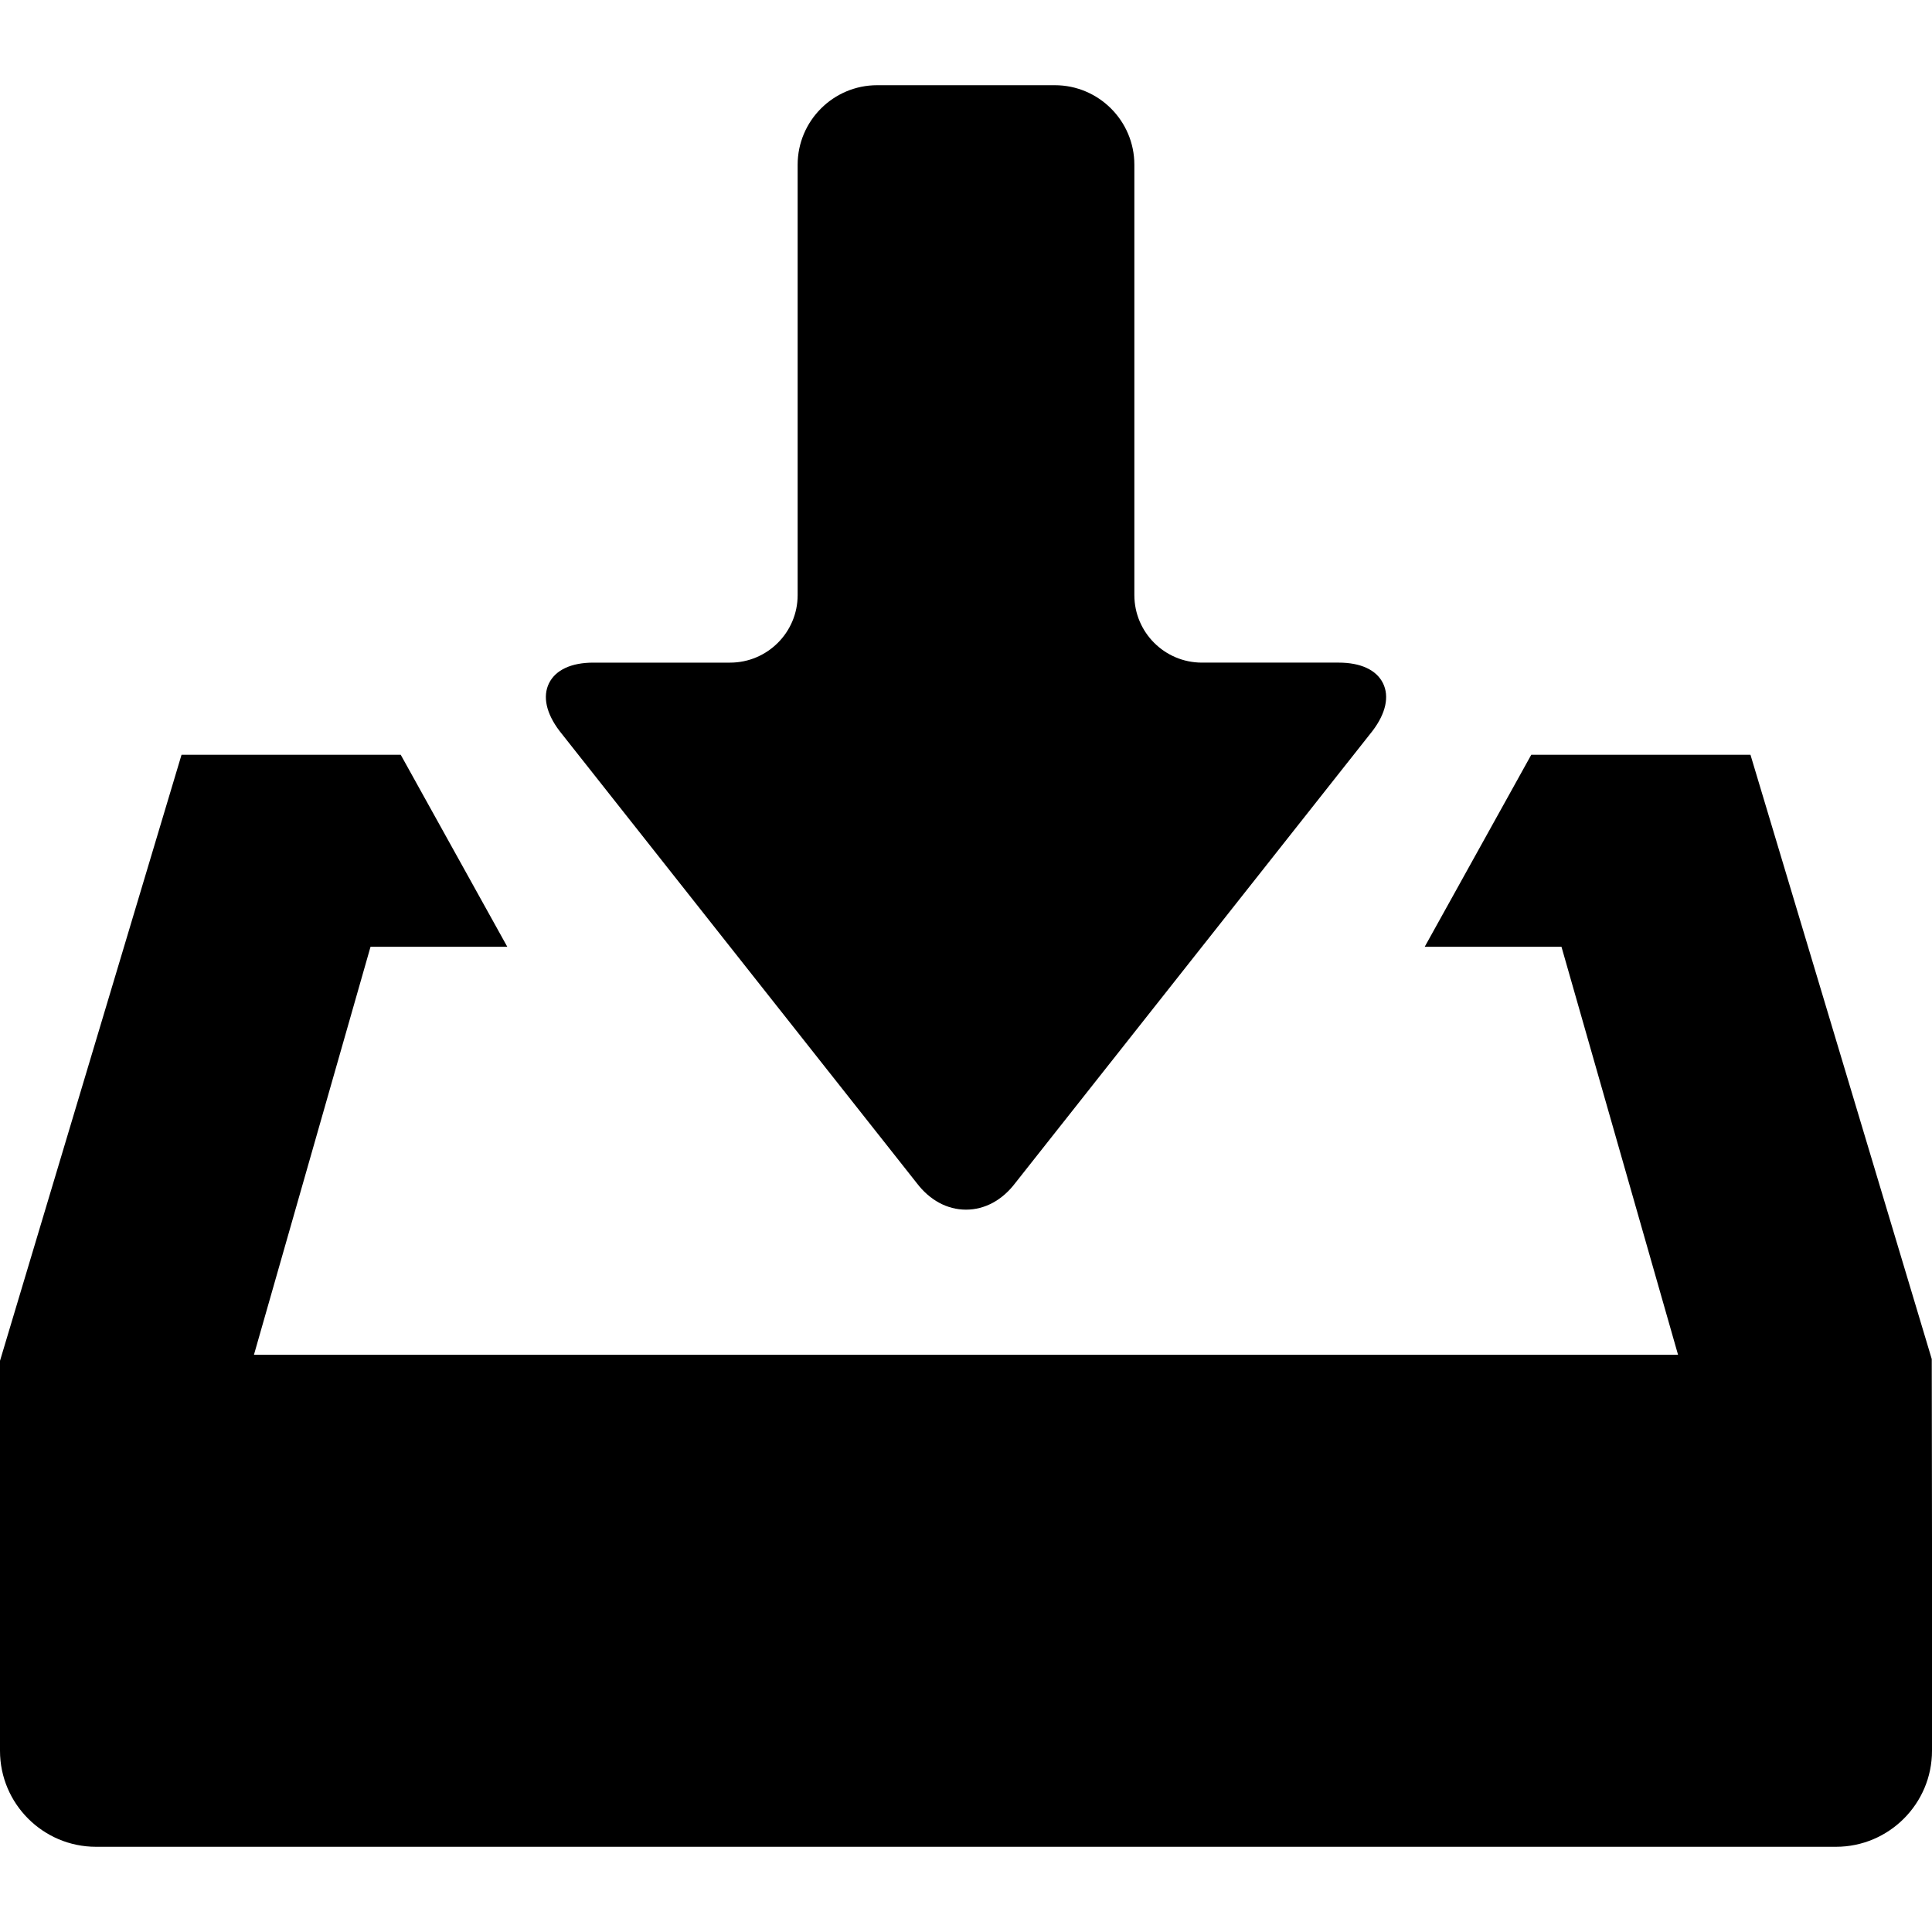
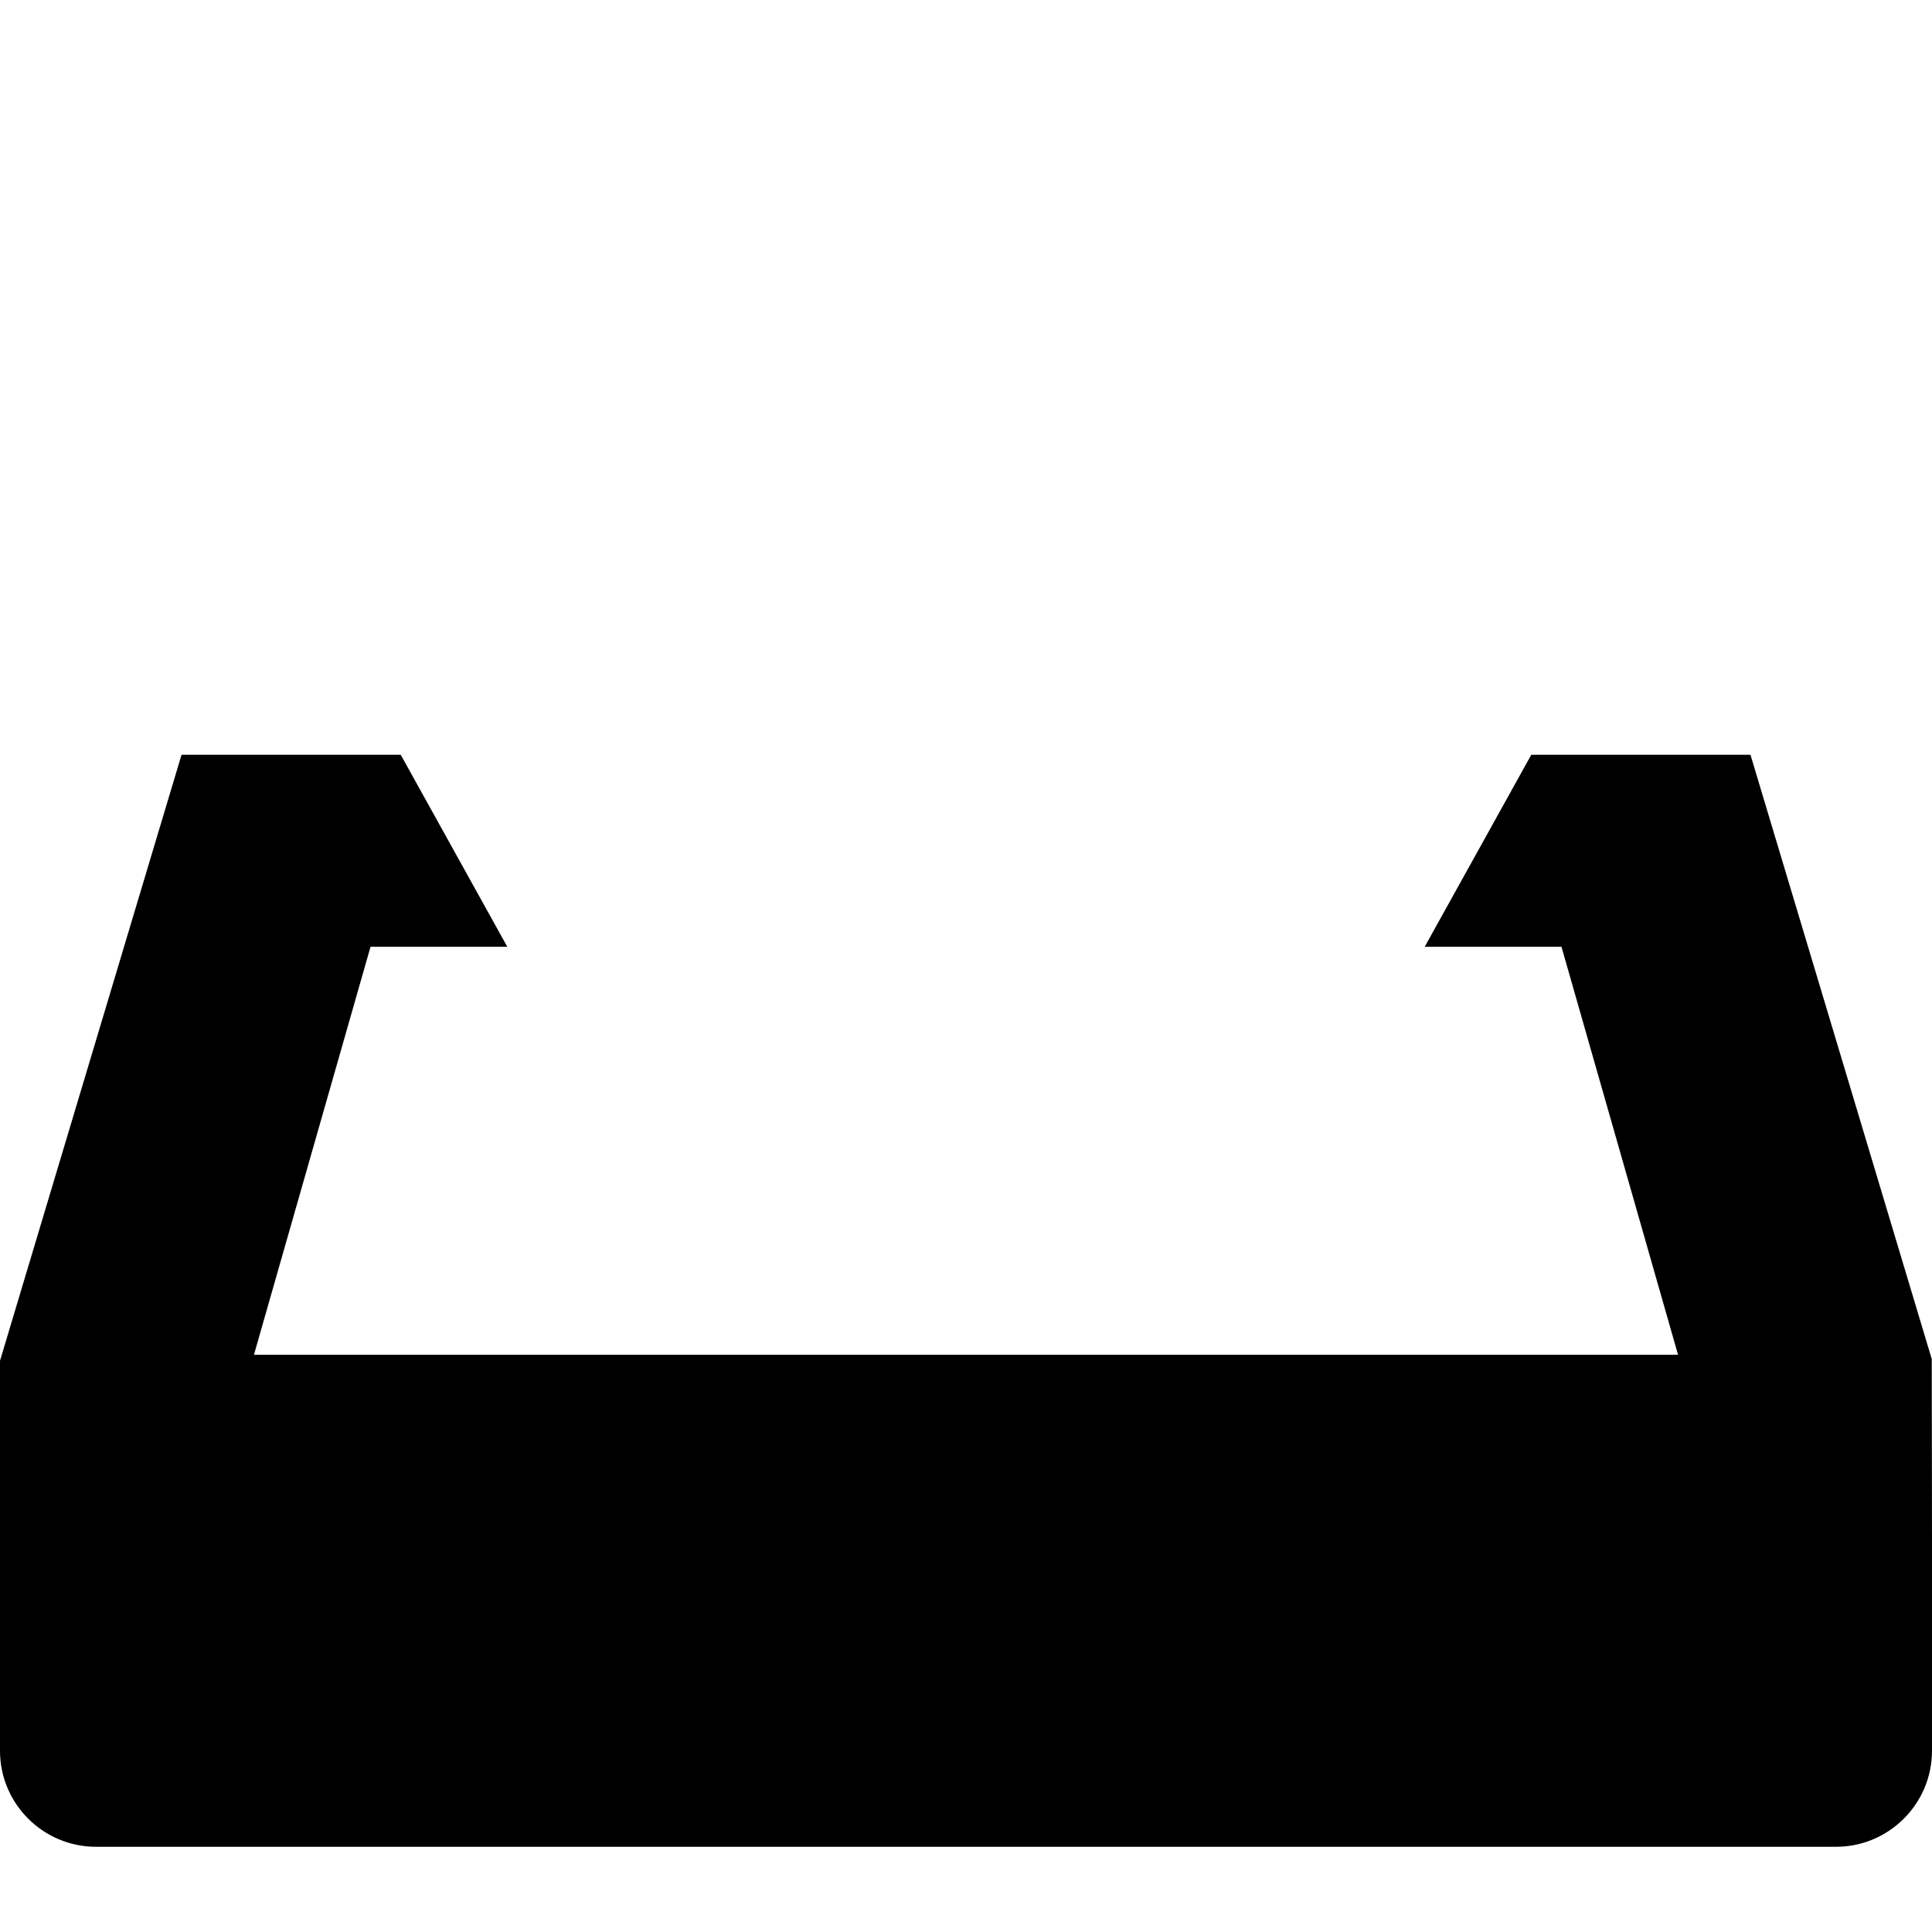
<svg xmlns="http://www.w3.org/2000/svg" height="800px" width="800px" version="1.1" id="_x32_" viewBox="0 0 512 512" xml:space="preserve">
  <style type="text/css">
	.st0{fill:#000000;}
</style>
  <g>
-     <path class="st0" d="M242.956,313.537c3.442,4.534,8.073,7.034,13.044,7.034c4.971,0,9.602-2.5,13.024-7.011l94.723-119.88   c3.517-4.639,4.493-9.126,2.75-12.636c-1.743-3.51-5.906-5.443-11.726-5.443h-36.26c-9.866,0-17.894-8.024-17.894-17.892V43.661   c0-11.623-9.452-21.079-21.073-21.079h-47.087c-11.621,0-21.073,9.456-21.073,21.079V157.71c0,9.868-8.028,17.892-17.896,17.892   h-36.26c-5.817,0-9.98,1.933-11.724,5.443c-1.743,3.509-0.767,7.997,2.77,12.659L242.956,313.537z" />
    <path class="st0" d="M511.934,360.164l-48.042-160.14h-58.09l-28.242,50.885h36.246L444.7,359.03H67.3l30.893-108.121h36.246   l-28.242-50.885h-58.09L0,360.622v103.354c0,14.03,11.413,25.442,25.441,25.442h461.118c14.028,0,25.441-11.413,25.441-25.442   v-55.652L511.934,360.164z" />
  </g>
</svg>